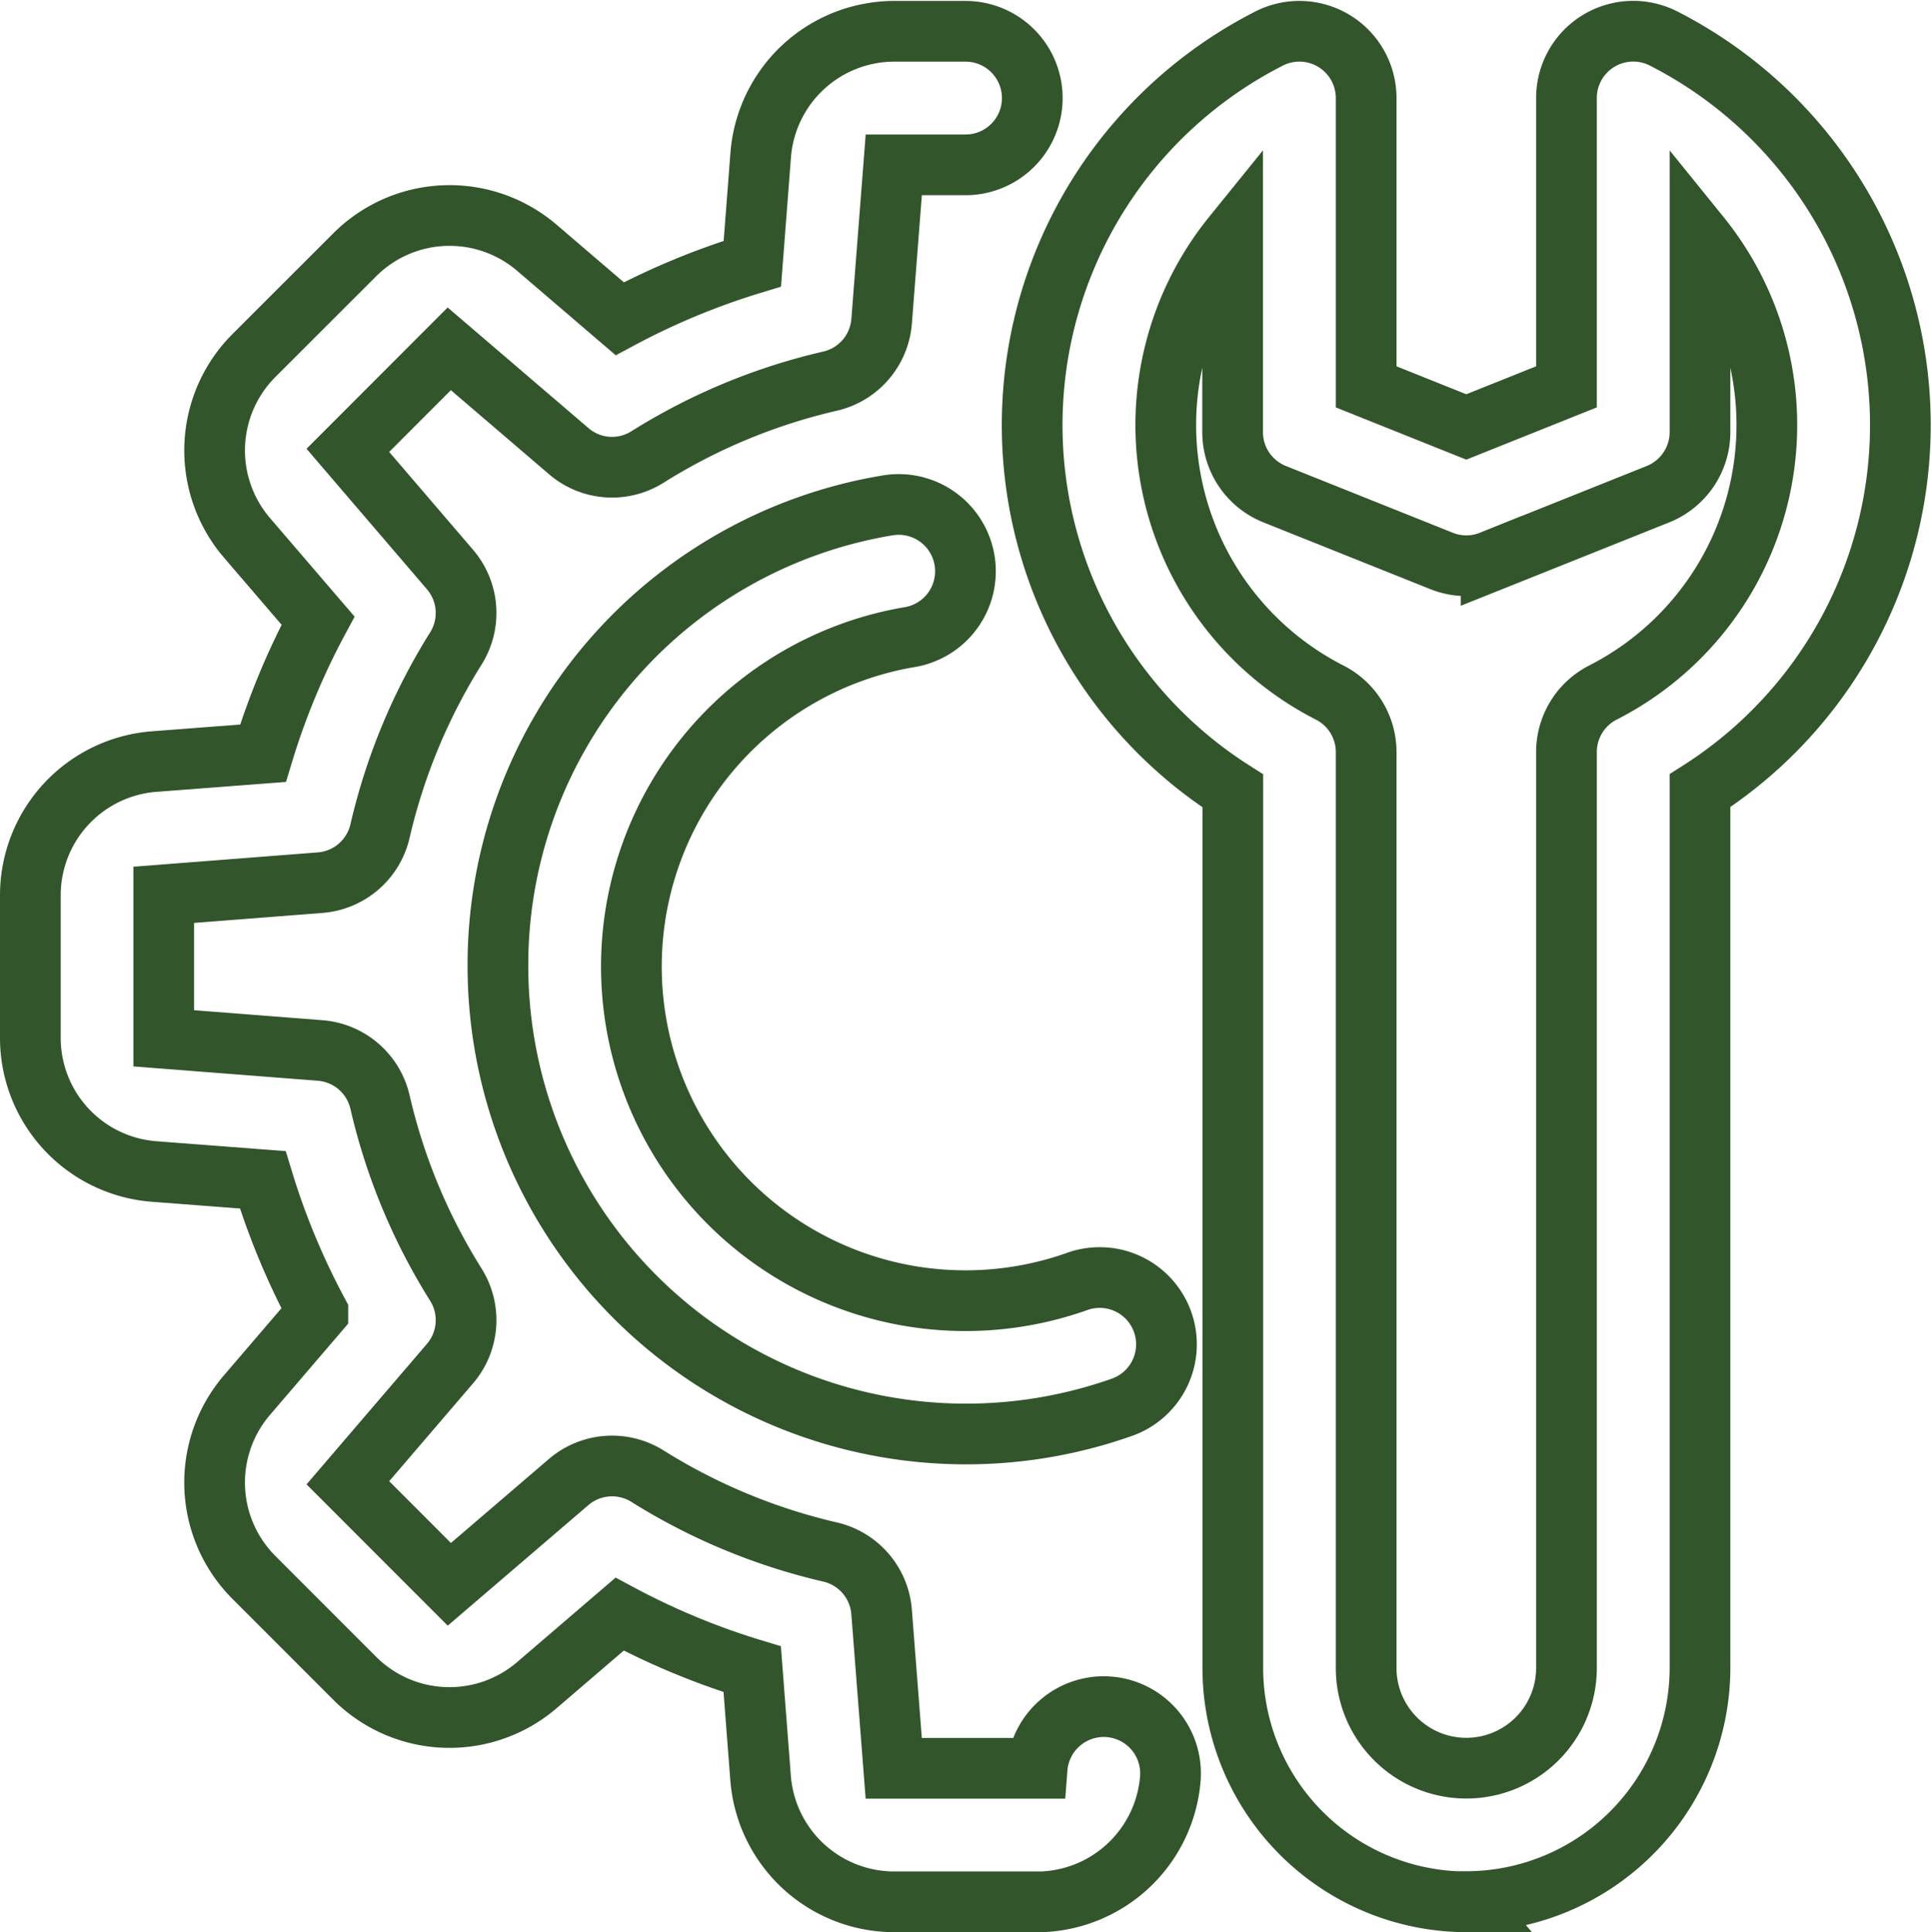
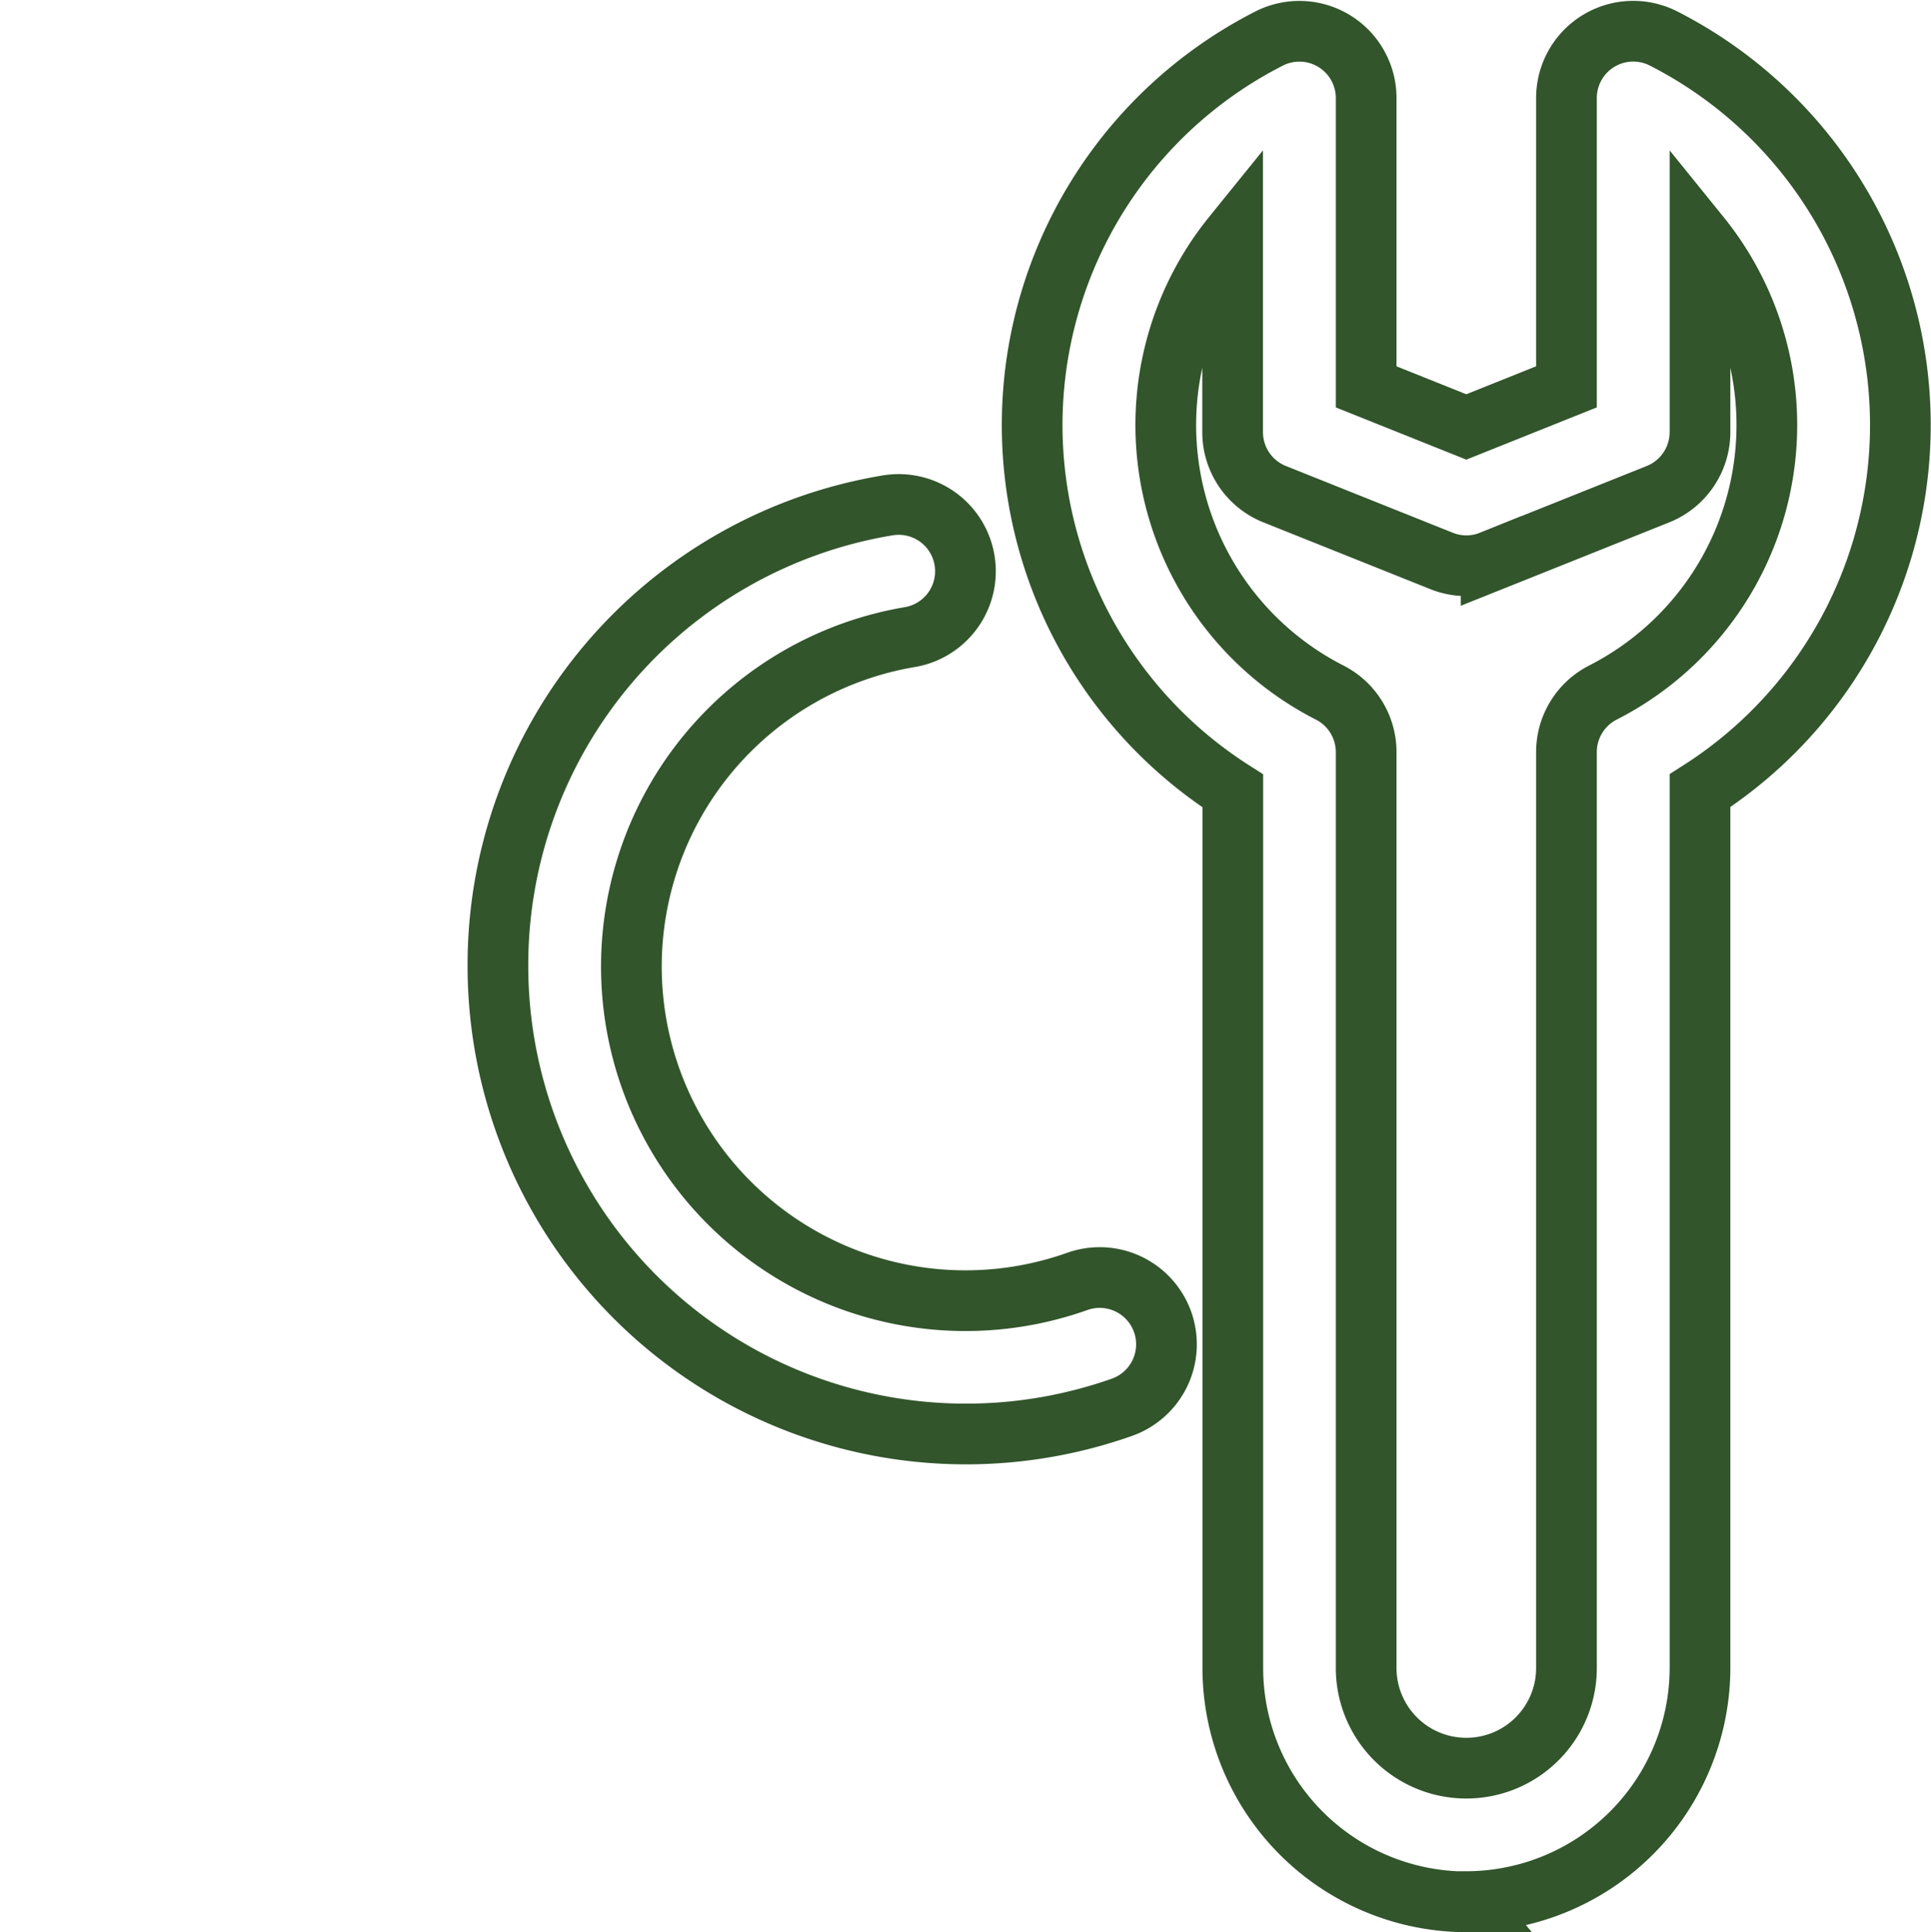
<svg xmlns="http://www.w3.org/2000/svg" width="63.625" height="63.656" viewBox="0 0 63.625 63.656">
  <g id="repair-tool_2760290" transform="translate(-1 -0.97)">
    <path id="XMLID_1644_" d="M31.306,63.626a7.712,7.712,0,0,1-7.7-7.7v-28.9A14.29,14.29,0,0,1,24.8,2.241,2.2,2.2,0,0,1,28,4.2v9.515l3.3,1.321,3.3-1.321V4.2a2.2,2.2,0,0,1,3.2-1.961,14.292,14.292,0,0,1,1.2,24.78v28.9a7.712,7.712,0,0,1-7.7,7.7ZM23.6,8.749a9.894,9.894,0,0,0,3.2,15.039A2.2,2.2,0,0,1,28,25.746V55.923a3.3,3.3,0,1,0,6.6,0V25.746a2.2,2.2,0,0,1,1.2-1.959,9.892,9.892,0,0,0,3.2-15.037v6.455a2.206,2.206,0,0,1-1.382,2.045l-5.5,2.2a2.189,2.189,0,0,1-1.635,0l-5.5-2.2A2.2,2.2,0,0,1,23.6,15.206Z" transform="translate(18.014 0)" fill="none" stroke="#32552c" stroke-width="2" />
-     <path id="Caminho_1024" data-name="Caminho 1024" d="M35.177,63.625H30.451a4.42,4.42,0,0,1-4.389-4.063l-.277-3.6a24.013,24.013,0,0,1-4.369-1.814L18.674,56.5a4.42,4.42,0,0,1-5.975-.227L9.353,52.925a4.423,4.423,0,0,1-.229-5.978l2.348-2.74a24.013,24.013,0,0,1-1.814-4.369l-3.6-.275A4.416,4.416,0,0,1,2,35.177V30.449A4.42,4.42,0,0,1,6.065,26.06l3.6-.275a23.885,23.885,0,0,1,1.814-4.369L9.124,18.672a4.421,4.421,0,0,1,.231-5.978L12.7,9.351a4.421,4.421,0,0,1,5.978-.229l2.742,2.348a24.013,24.013,0,0,1,4.369-1.814l.277-3.6A4.419,4.419,0,0,1,30.449,2h2.364a2.2,2.2,0,1,1,0,4.4H30.449l-.4,5.152a2.2,2.2,0,0,1-1.7,1.974,19.59,19.59,0,0,0-6.017,2.5,2.189,2.189,0,0,1-2.6-.2l-3.929-3.365-3.341,3.345,3.365,3.926a2.2,2.2,0,0,1,.194,2.6,19.689,19.689,0,0,0-2.5,6.017,2.2,2.2,0,0,1-1.976,1.7l-5.15.4v4.728l5.15.4a2.2,2.2,0,0,1,1.976,1.7,19.59,19.59,0,0,0,2.5,6.017,2.2,2.2,0,0,1-.194,2.6l-3.365,3.926,3.343,3.345,3.926-3.365a2.2,2.2,0,0,1,2.6-.2,19.689,19.689,0,0,0,6.017,2.5,2.2,2.2,0,0,1,1.7,1.974l.4,5.152h4.725a2.2,2.2,0,0,1,4.389.339,4.419,4.419,0,0,1-4.386,4.063Z" transform="translate(0 0.001)" fill="none" stroke="#32552c" stroke-width="2" />
    <path id="Caminho_1025" data-name="Caminho 1025" d="M9,24.308A15.349,15.349,0,0,1,21.842,9.115a2.2,2.2,0,0,1,.726,4.34,11.008,11.008,0,1,0,5.507,21.232,2.2,2.2,0,1,1,1.47,4.147A15.425,15.425,0,0,1,9,24.308Z" transform="translate(8.406 8.505)" fill="none" stroke="#32552c" stroke-width="2" />
  </g>
</svg>